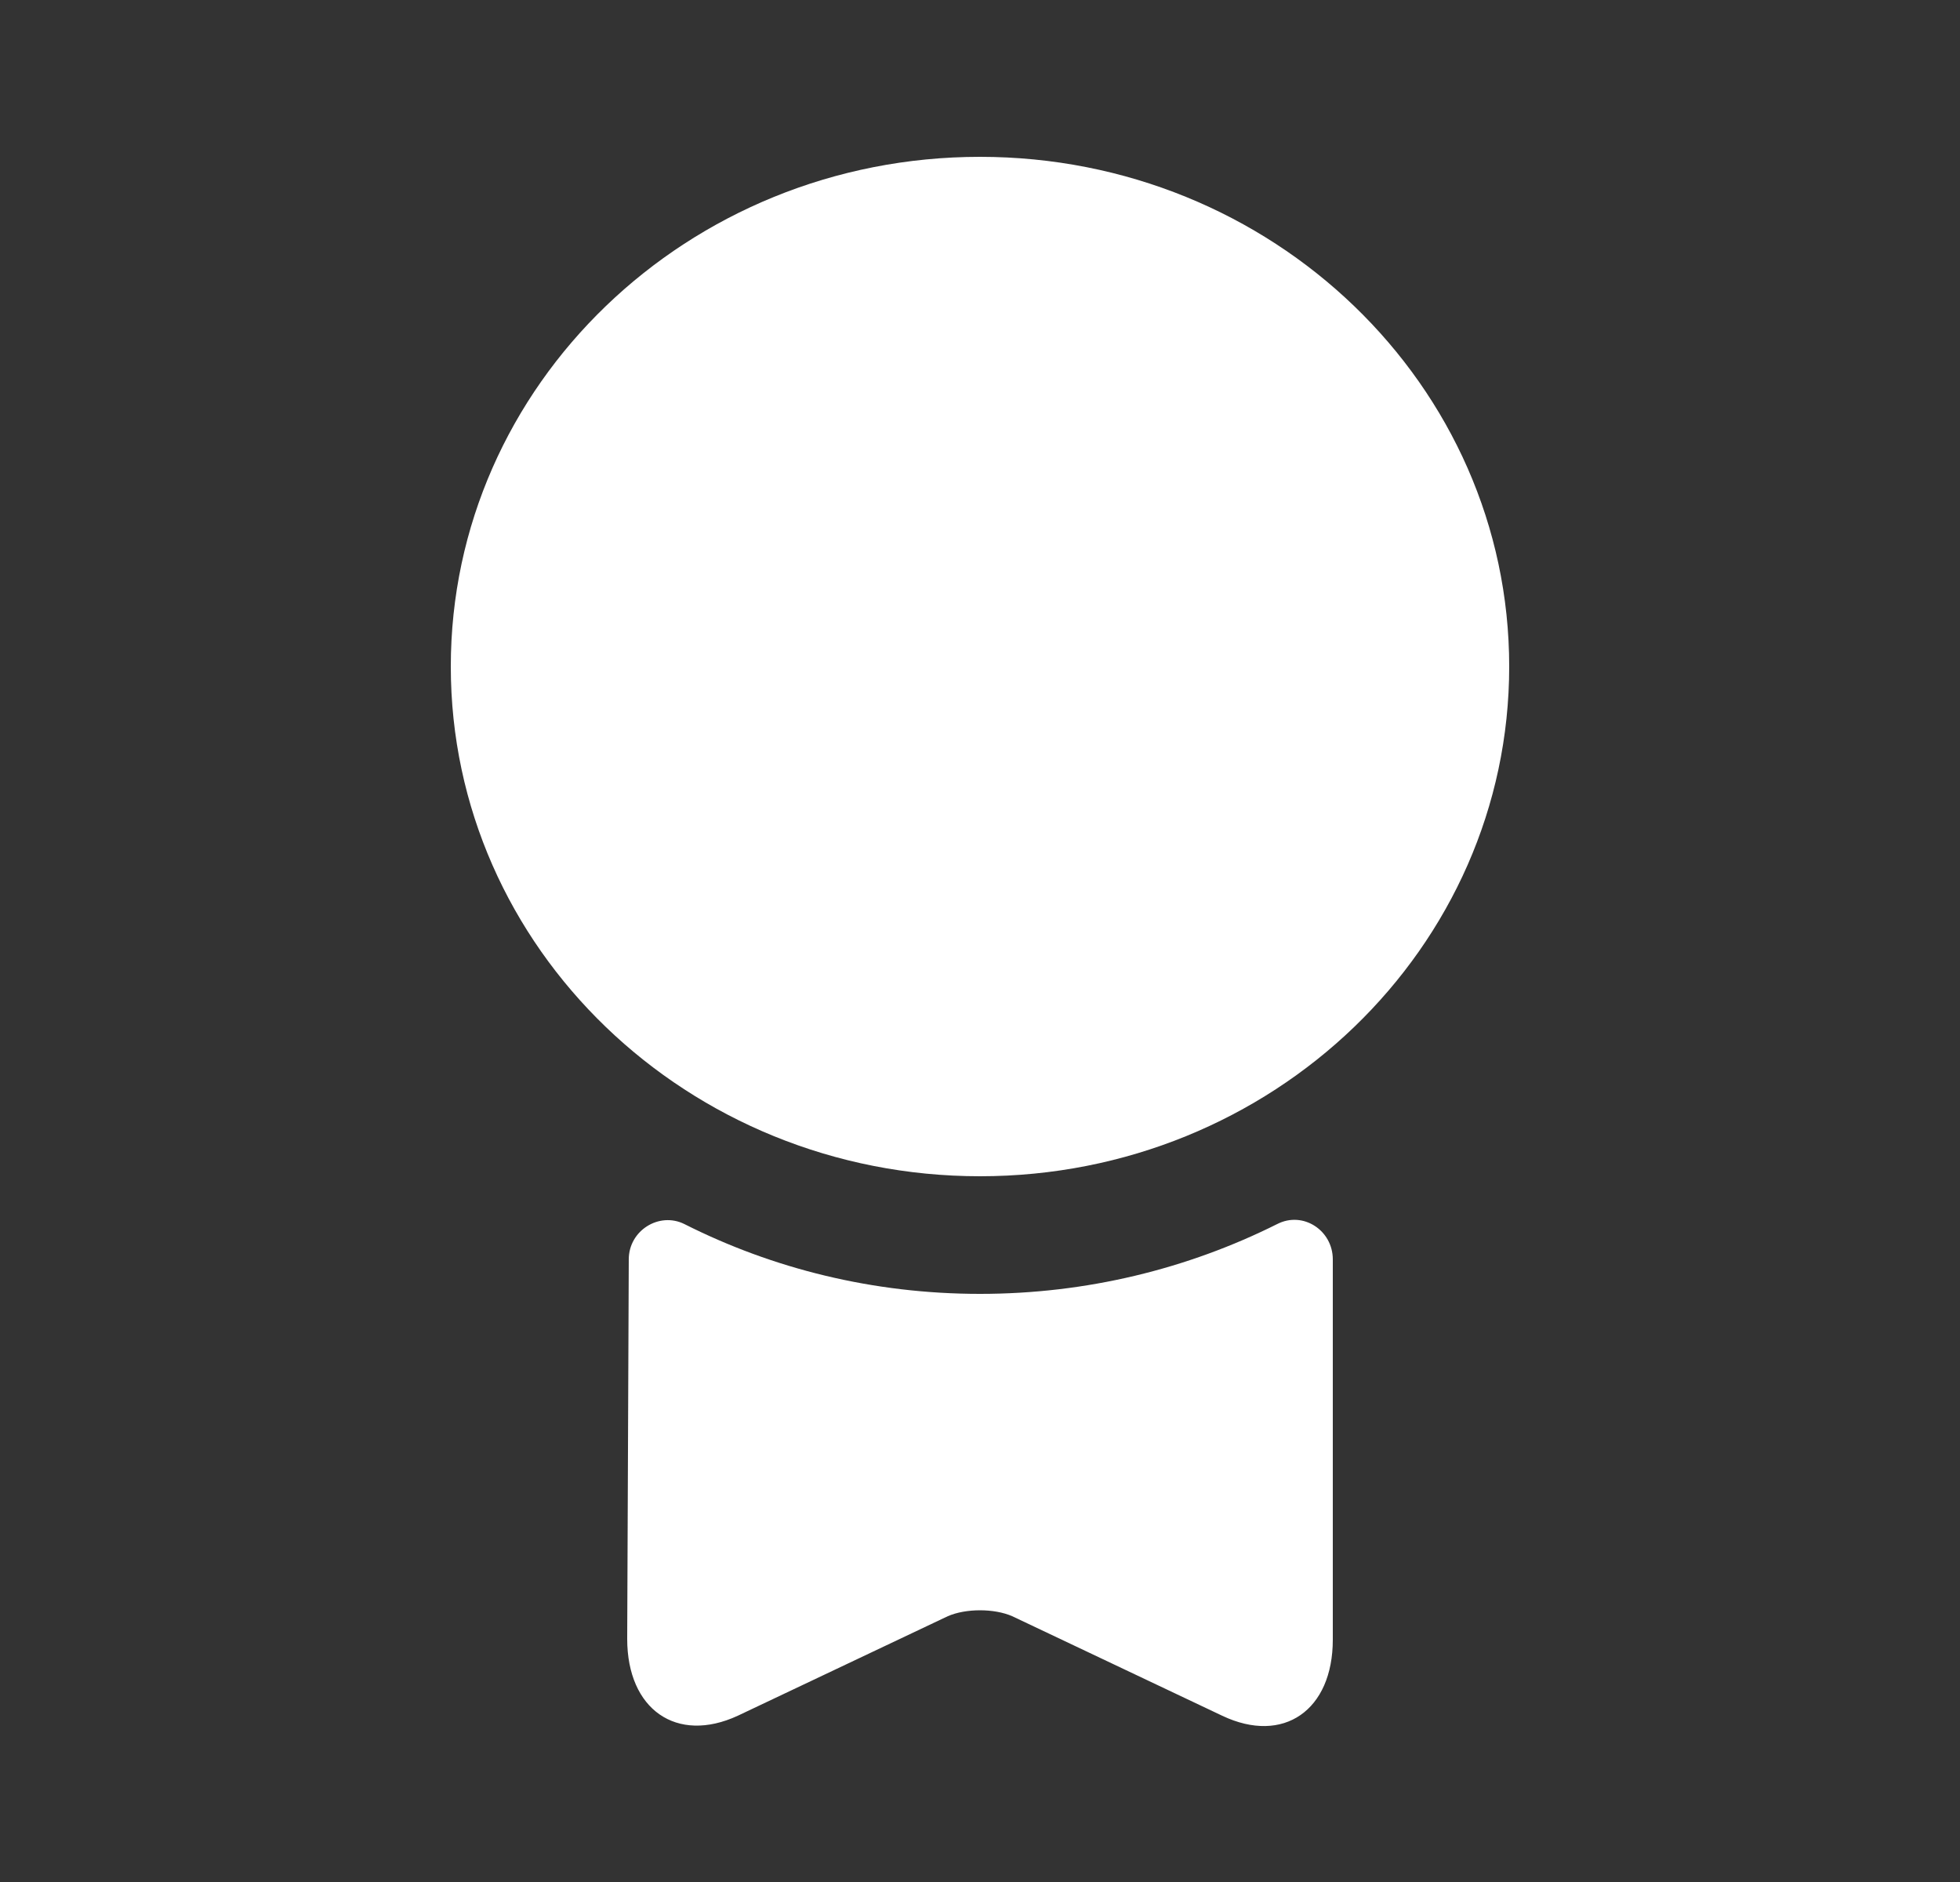
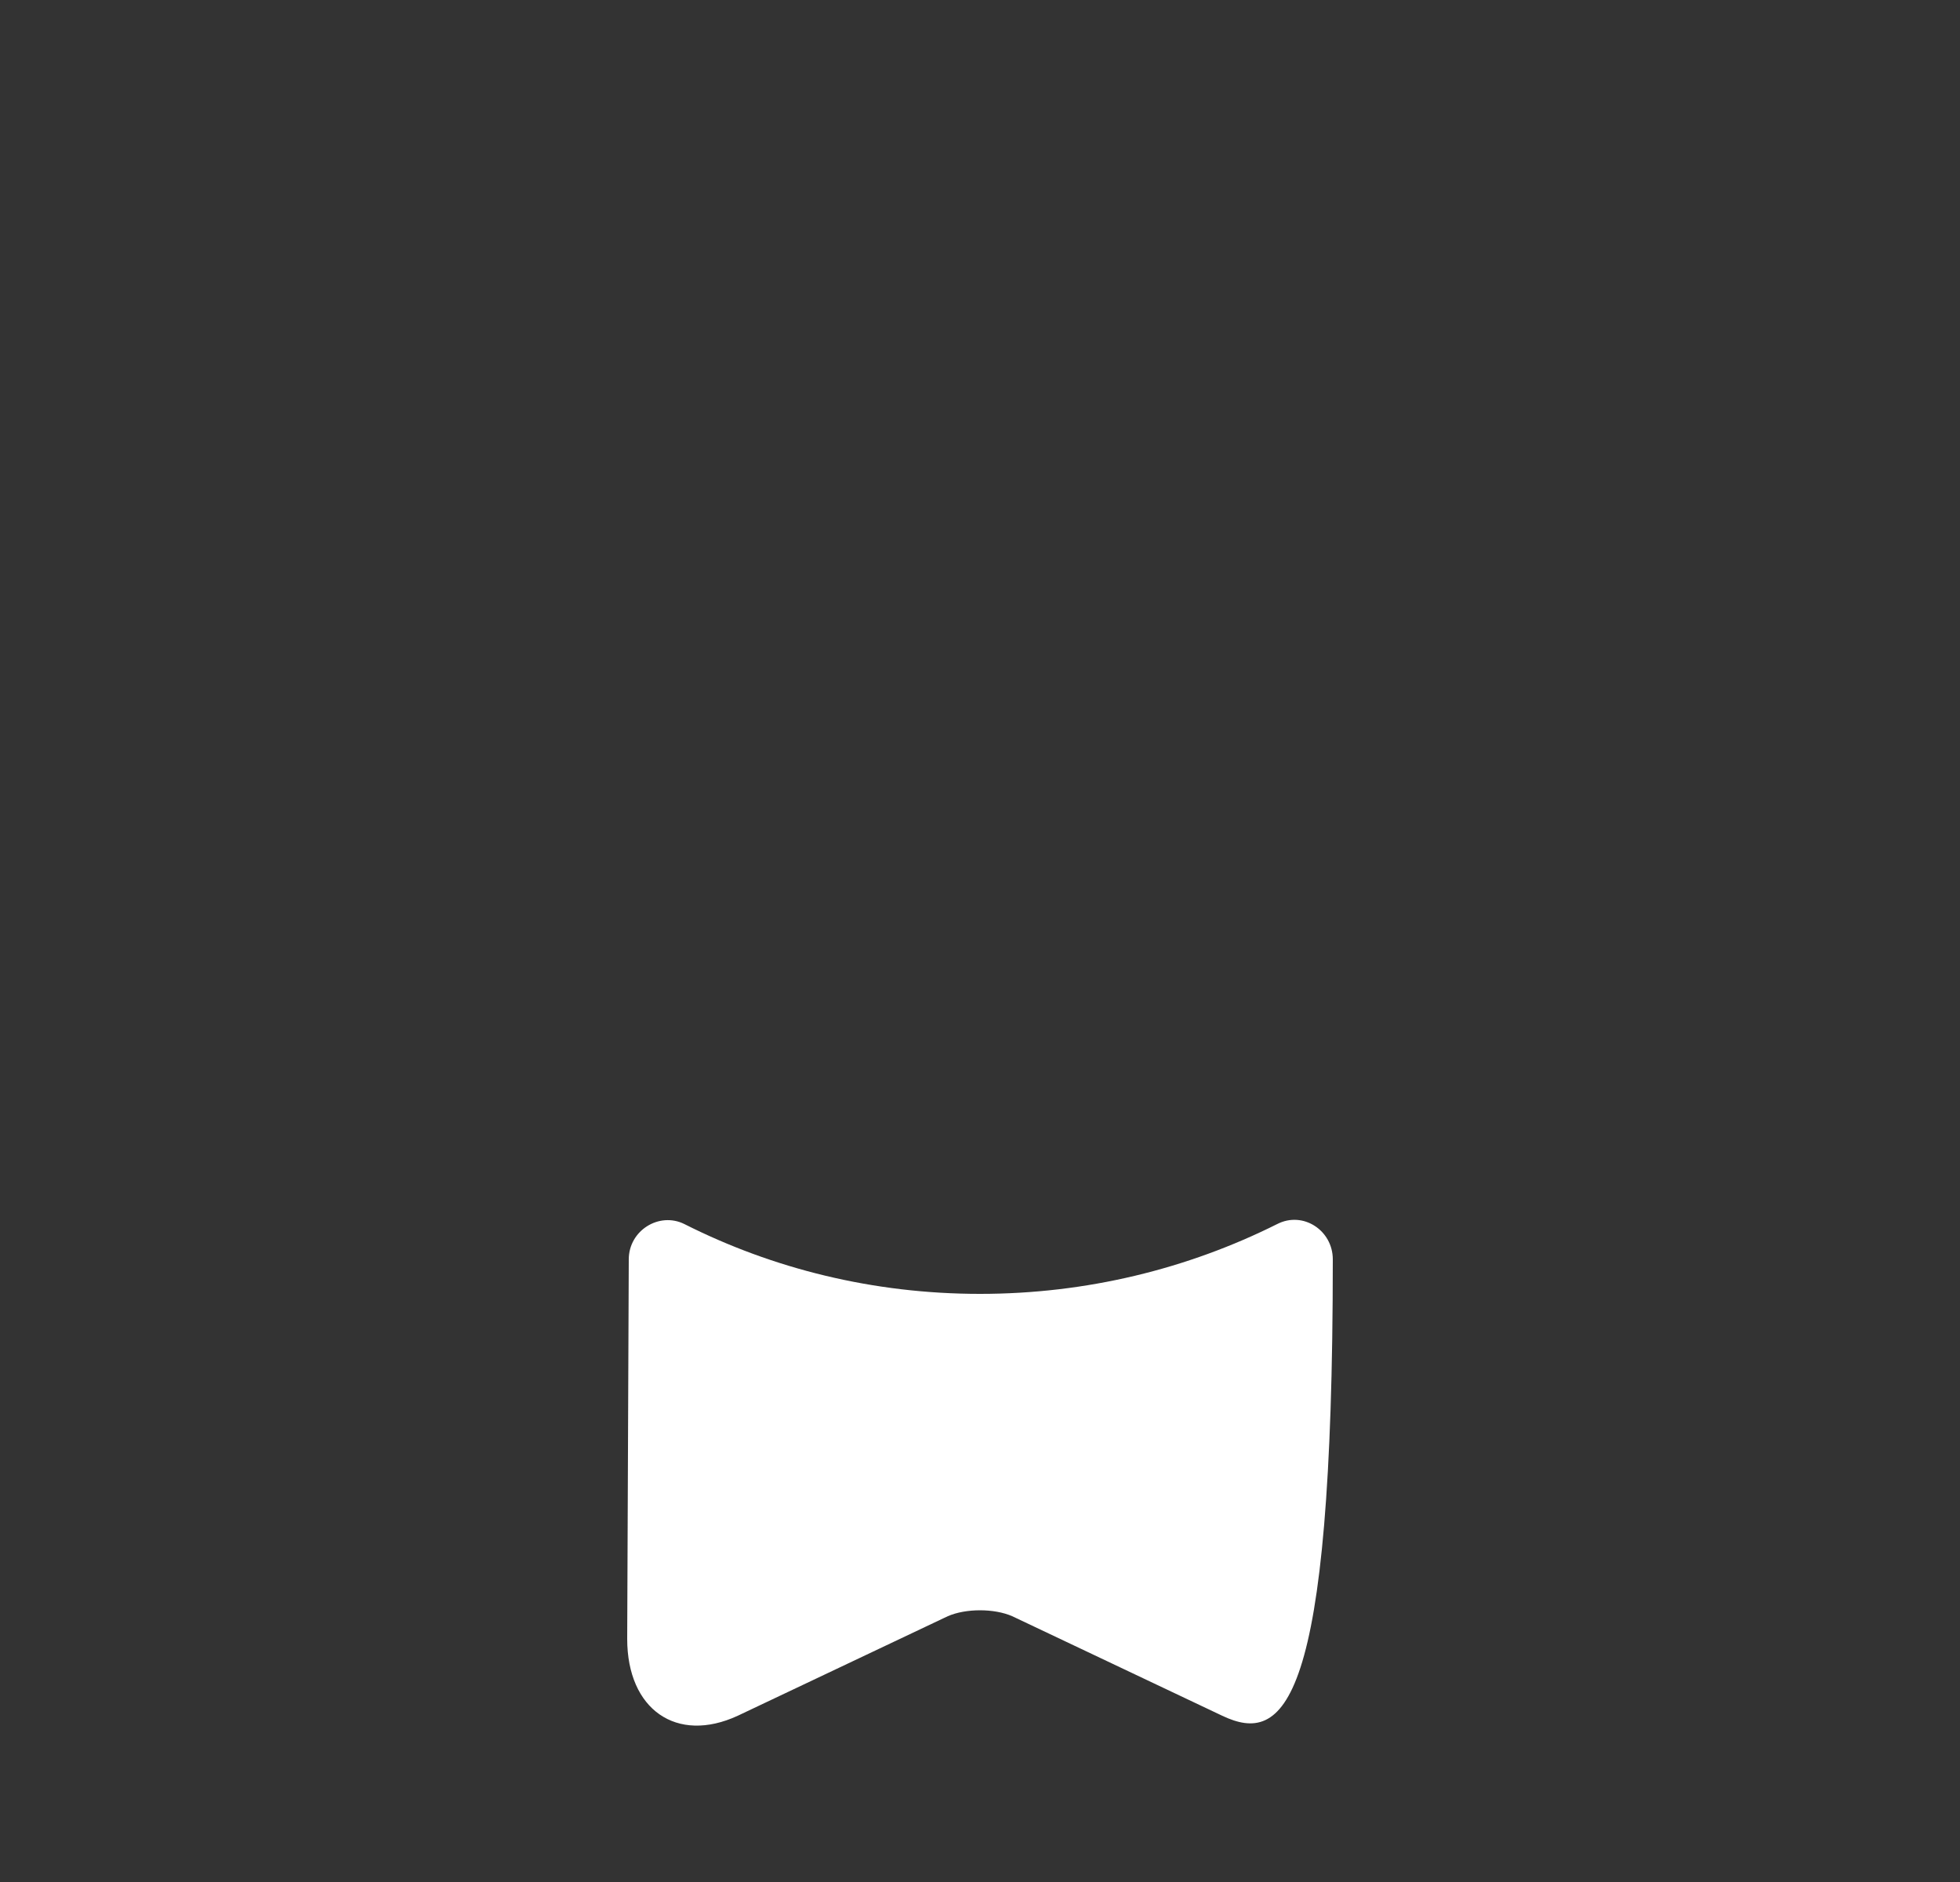
<svg xmlns="http://www.w3.org/2000/svg" width="25" height="24" viewBox="0 0 25 24" fill="none">
  <rect x="0" y="0" width="25" height="24" fill="#333333" stroke="none" />
-   <path d="M12.5 15C16.228 15 19.25 12.09 19.25 8.5C19.25 4.91 16.228 2 12.5 2C8.772 2 5.75 4.91 5.75 8.5C5.75 12.09 8.772 15 12.5 15Z" fill="white" />
-   <path d="M16.29 15.61C16.62 15.44 17 15.69 17 16.06V20.91C17 21.81 16.37 22.25 15.59 21.88L12.91 20.61C12.68 20.51 12.32 20.51 12.09 20.61L9.41 21.88C8.63 22.24 8 21.8 8 20.9L8.02 16.06C8.02 15.69 8.41 15.45 8.73 15.61C9.86 16.18 11.14 16.5 12.5 16.5C13.86 16.5 15.15 16.18 16.29 15.61Z" fill="white" />
+   <path d="M16.29 15.61C16.62 15.44 17 15.69 17 16.06C17 21.81 16.37 22.25 15.59 21.88L12.91 20.61C12.68 20.51 12.32 20.51 12.09 20.61L9.41 21.88C8.63 22.24 8 21.8 8 20.9L8.02 16.06C8.02 15.69 8.41 15.45 8.73 15.61C9.86 16.18 11.14 16.5 12.5 16.5C13.86 16.5 15.15 16.18 16.29 15.61Z" fill="white" />
</svg>